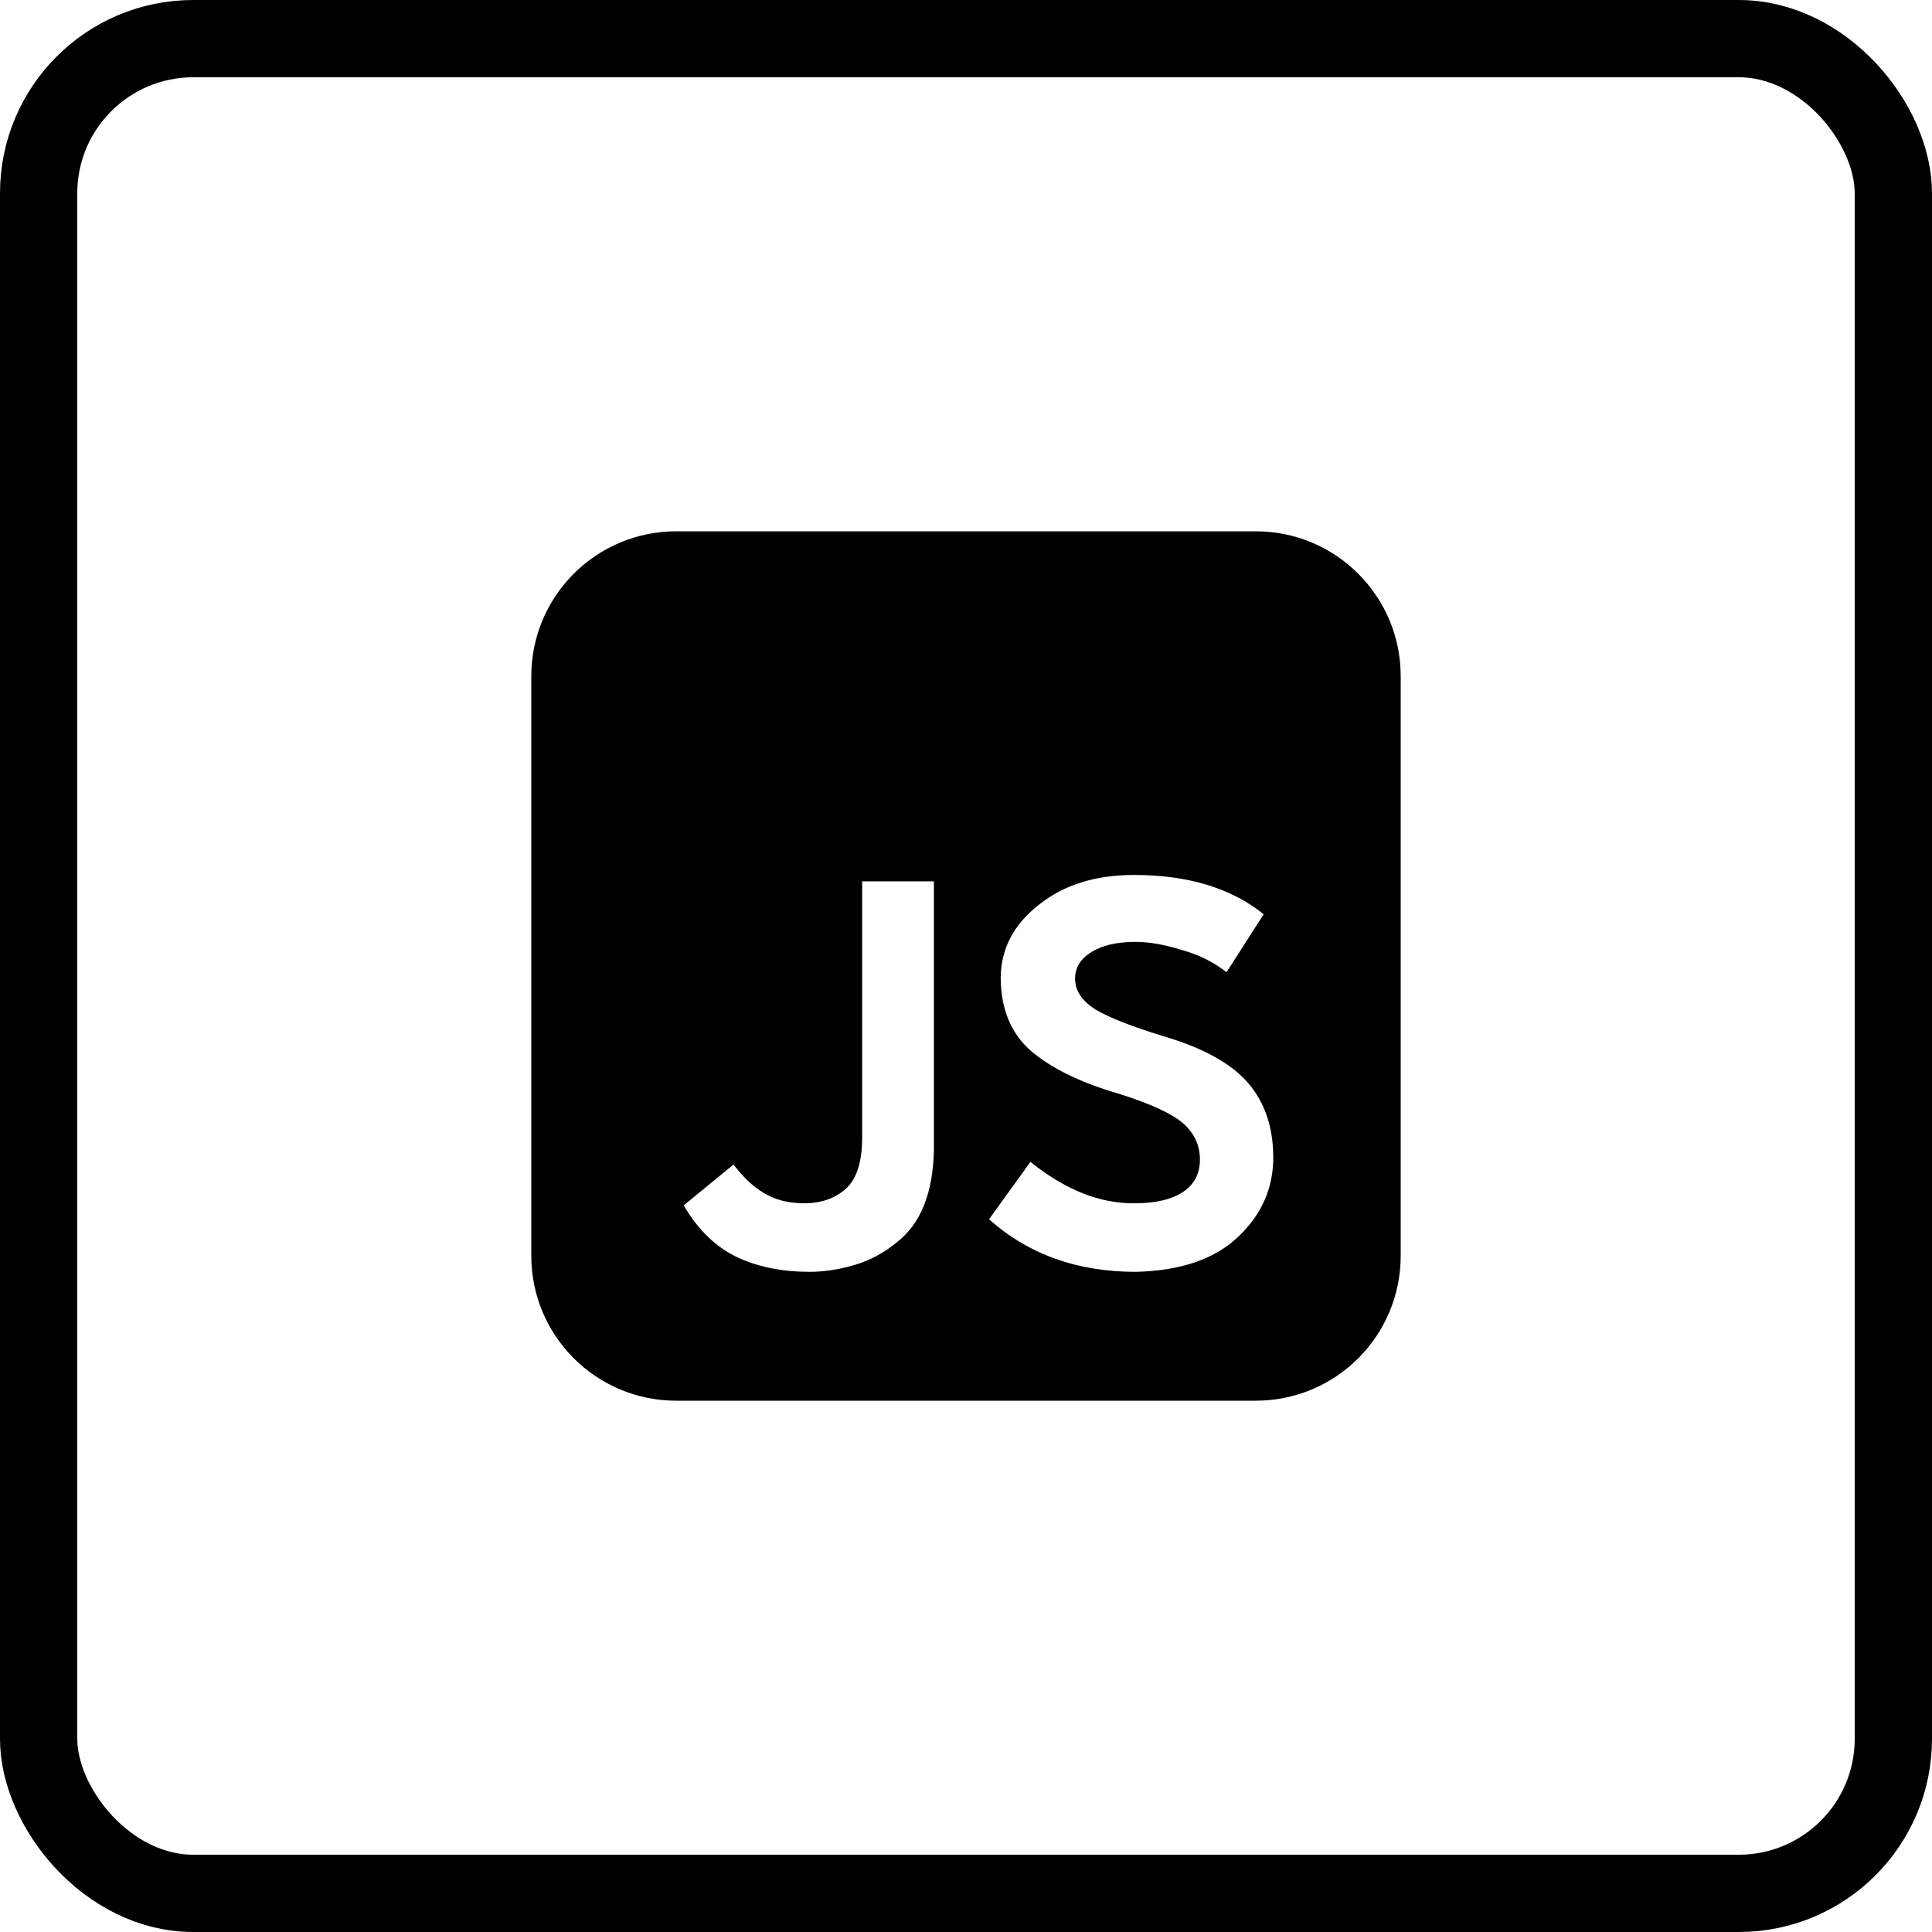
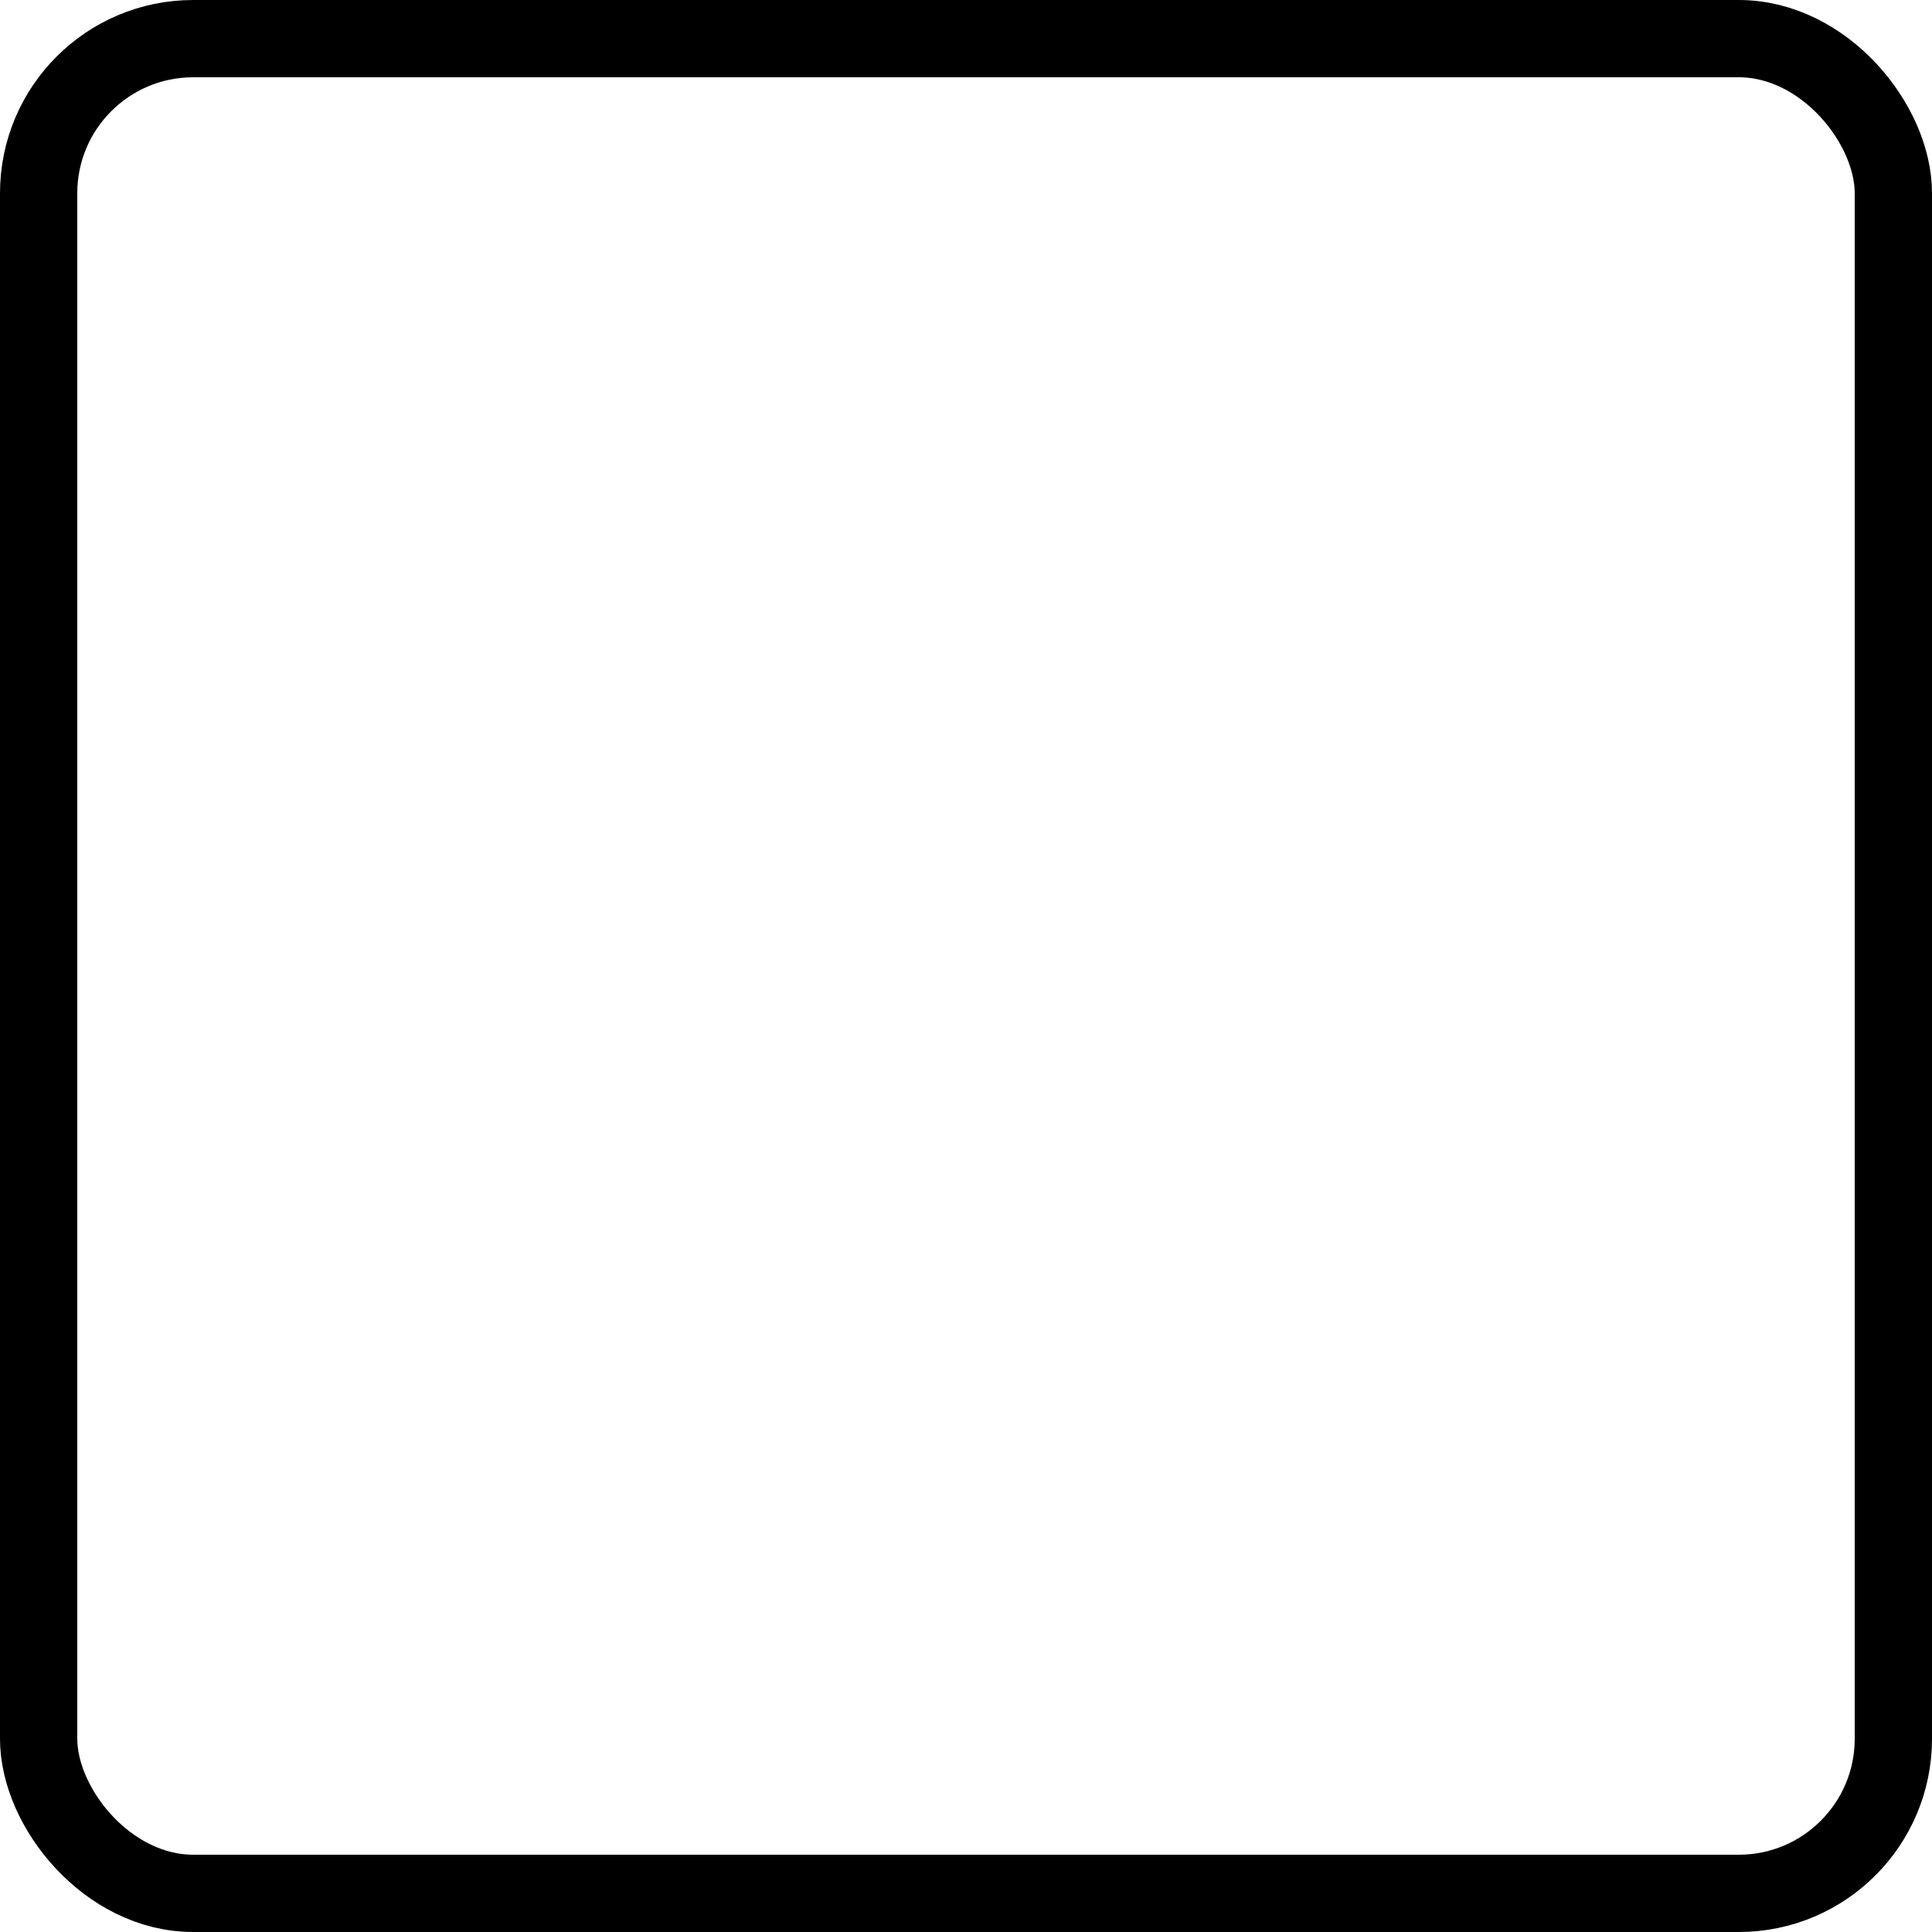
<svg xmlns="http://www.w3.org/2000/svg" width="50" height="50" viewBox="0 0 50 50" fill="none">
  <rect x="1" y="1" width="48" height="48" rx="4" stroke="black" stroke-width="2" />
-   <path d="M17.5 13.75C15.429 13.75 13.75 15.429 13.75 17.5V32.5C13.75 34.571 15.429 36.25 17.5 36.25H32.5C34.571 36.25 36.25 34.571 36.25 32.5V17.5C36.25 15.429 34.571 13.75 32.5 13.75H17.5ZM26.668 30.069C27.566 30.793 28.465 31.15 29.363 31.141C29.913 31.141 30.335 31.04 30.628 30.839C30.912 30.646 31.054 30.371 31.054 30.014C31.054 29.647 30.912 29.335 30.628 29.079C30.335 28.822 29.78 28.565 28.964 28.309C27.983 28.025 27.227 27.658 26.695 27.209C26.173 26.76 25.907 26.132 25.898 25.325C25.898 24.564 26.228 23.927 26.888 23.414C27.53 22.9 28.35 22.644 29.349 22.644C30.743 22.644 31.861 22.983 32.704 23.661L31.742 25.16C31.403 24.894 31.013 24.702 30.573 24.582C30.133 24.445 29.739 24.376 29.39 24.376C28.914 24.376 28.533 24.463 28.249 24.637C27.965 24.812 27.823 25.041 27.823 25.325C27.823 25.637 27.997 25.902 28.346 26.122C28.694 26.333 29.29 26.567 30.133 26.824C31.151 27.126 31.875 27.53 32.306 28.034C32.736 28.538 32.952 29.18 32.952 29.959C32.952 30.756 32.645 31.444 32.031 32.021C31.425 32.59 30.546 32.888 29.39 32.915C27.878 32.915 26.613 32.461 25.596 31.554L26.668 30.069ZM19.755 30.866C20.048 31.05 20.401 31.141 20.814 31.141C21.245 31.141 21.602 31.017 21.886 30.77C22.171 30.513 22.313 30.069 22.313 29.436V22.809H24.169V29.794C24.141 30.875 23.83 31.655 23.234 32.131C22.895 32.415 22.523 32.617 22.12 32.736C21.717 32.855 21.327 32.915 20.951 32.915C20.264 32.915 19.654 32.796 19.123 32.557C18.554 32.301 18.078 31.847 17.693 31.196L18.985 30.137C19.223 30.458 19.48 30.701 19.755 30.866Z" fill="black" />
</svg>